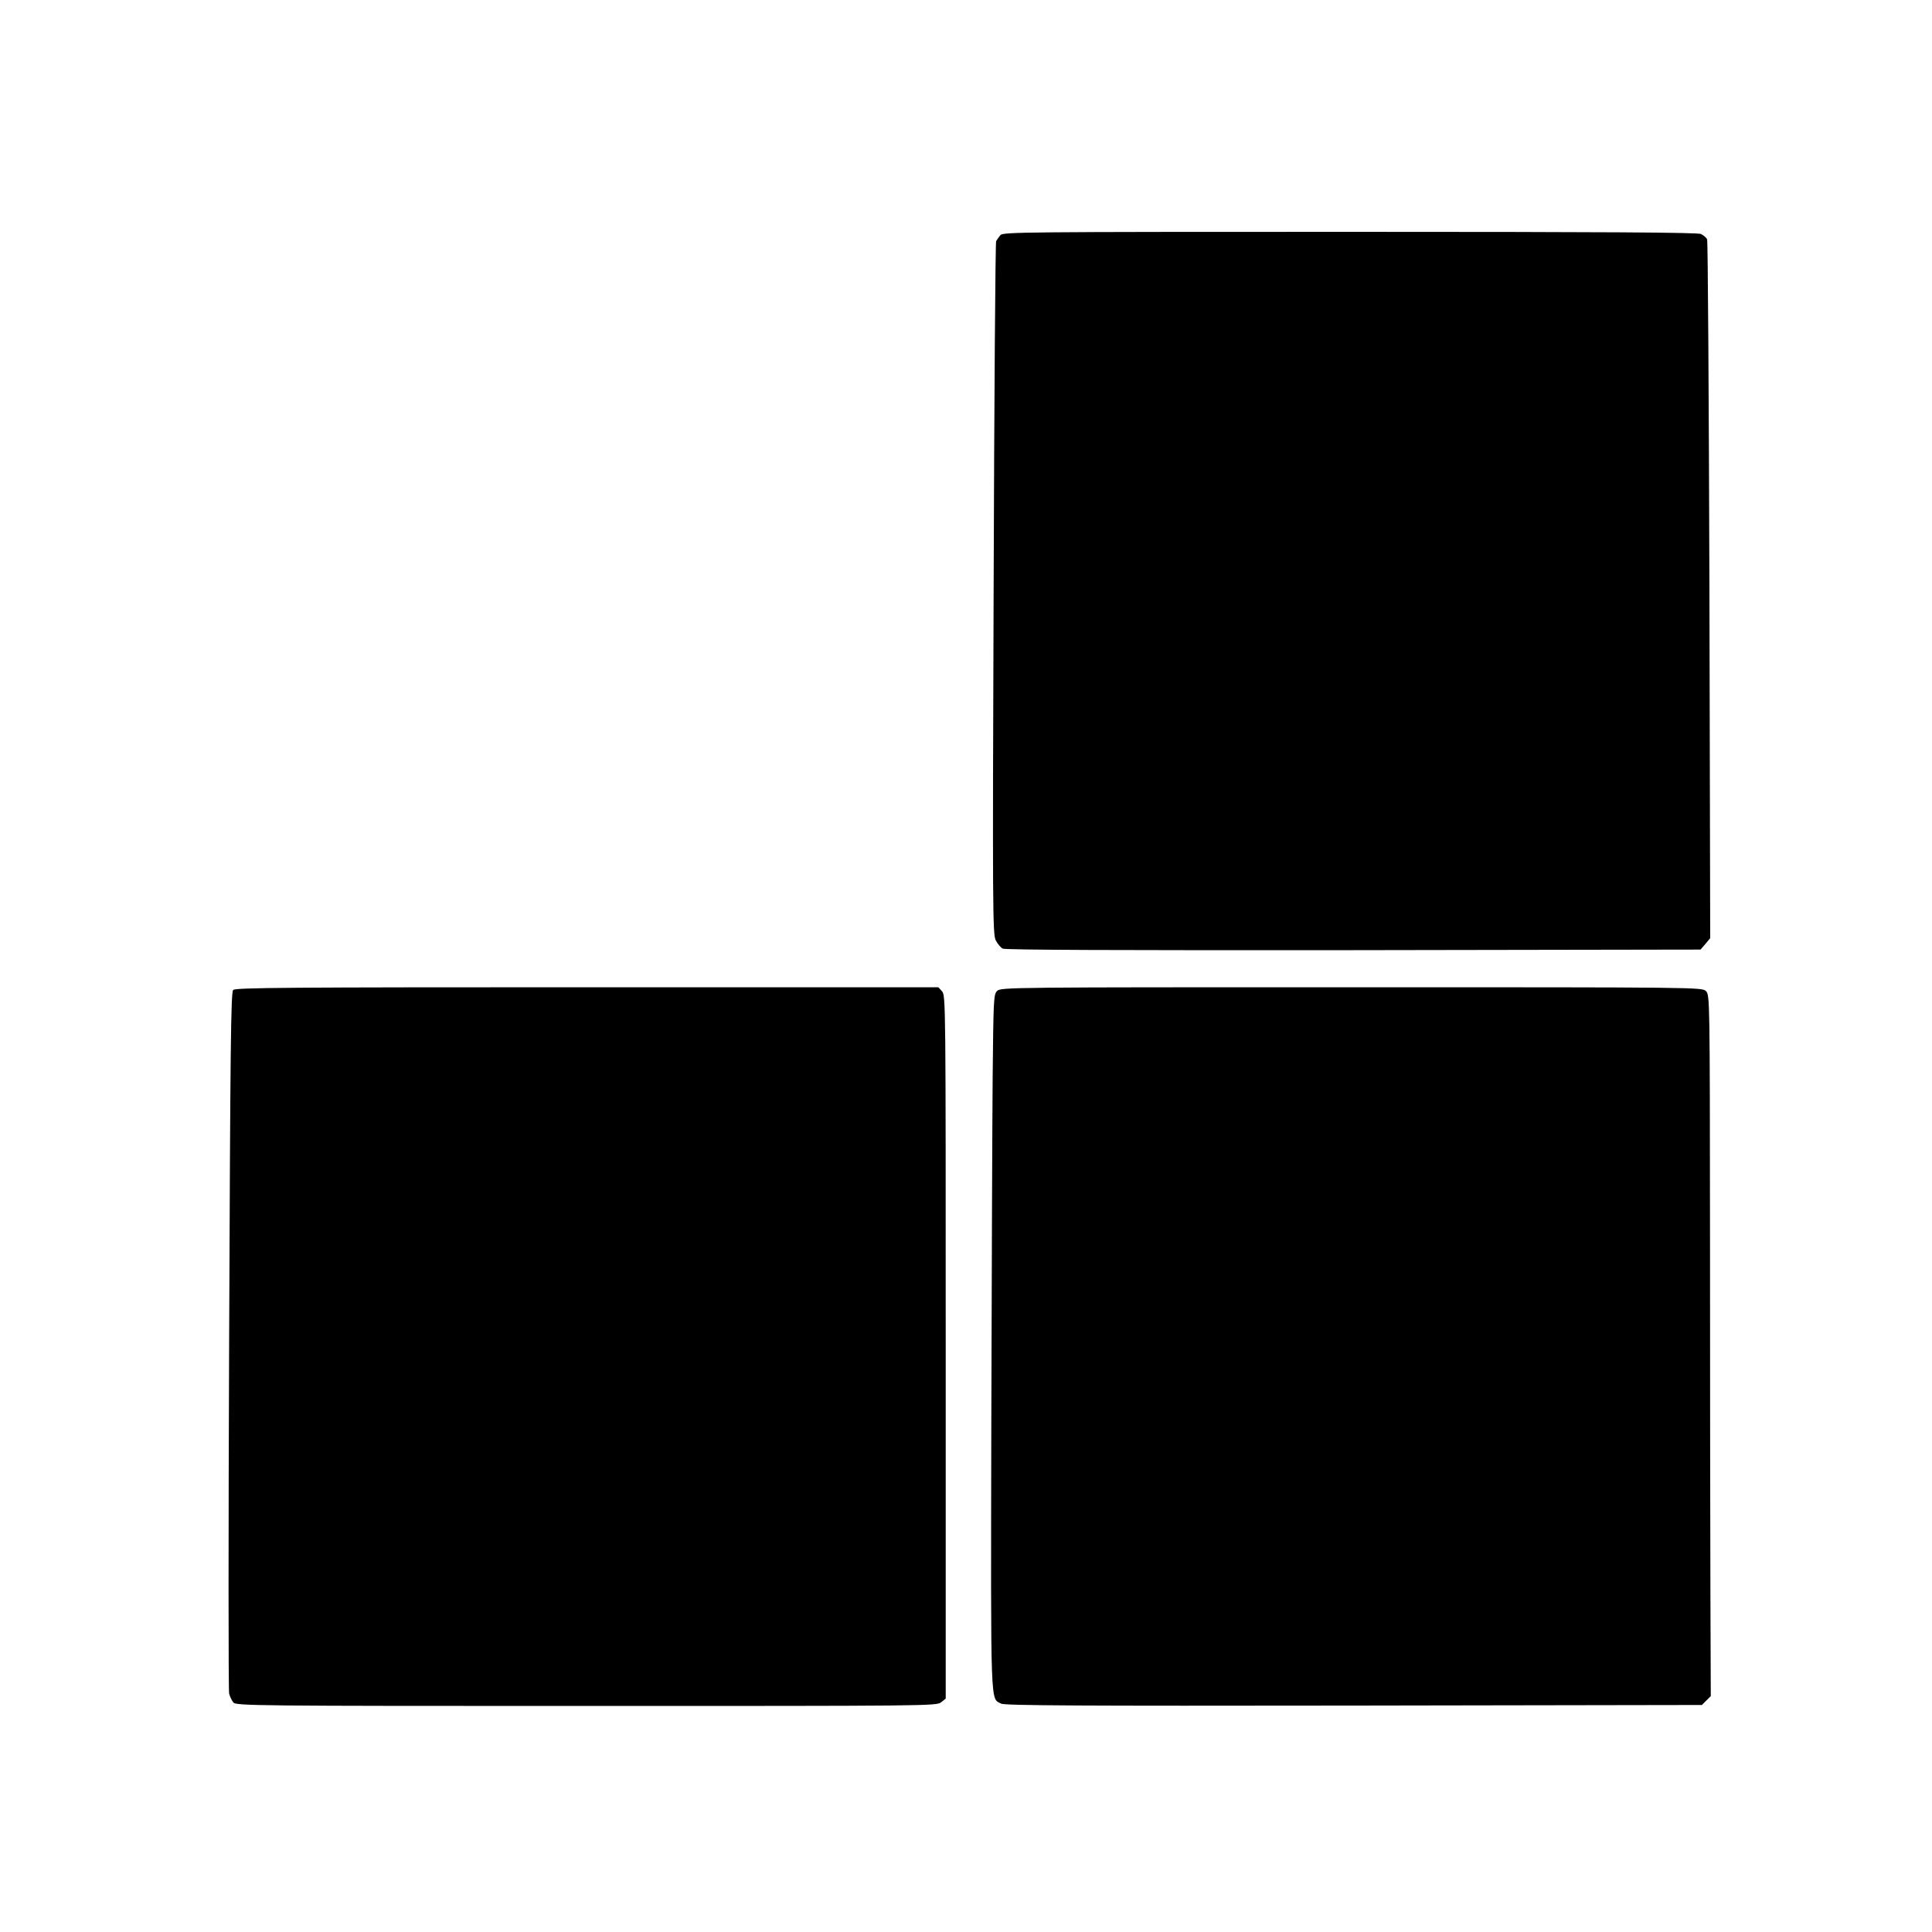
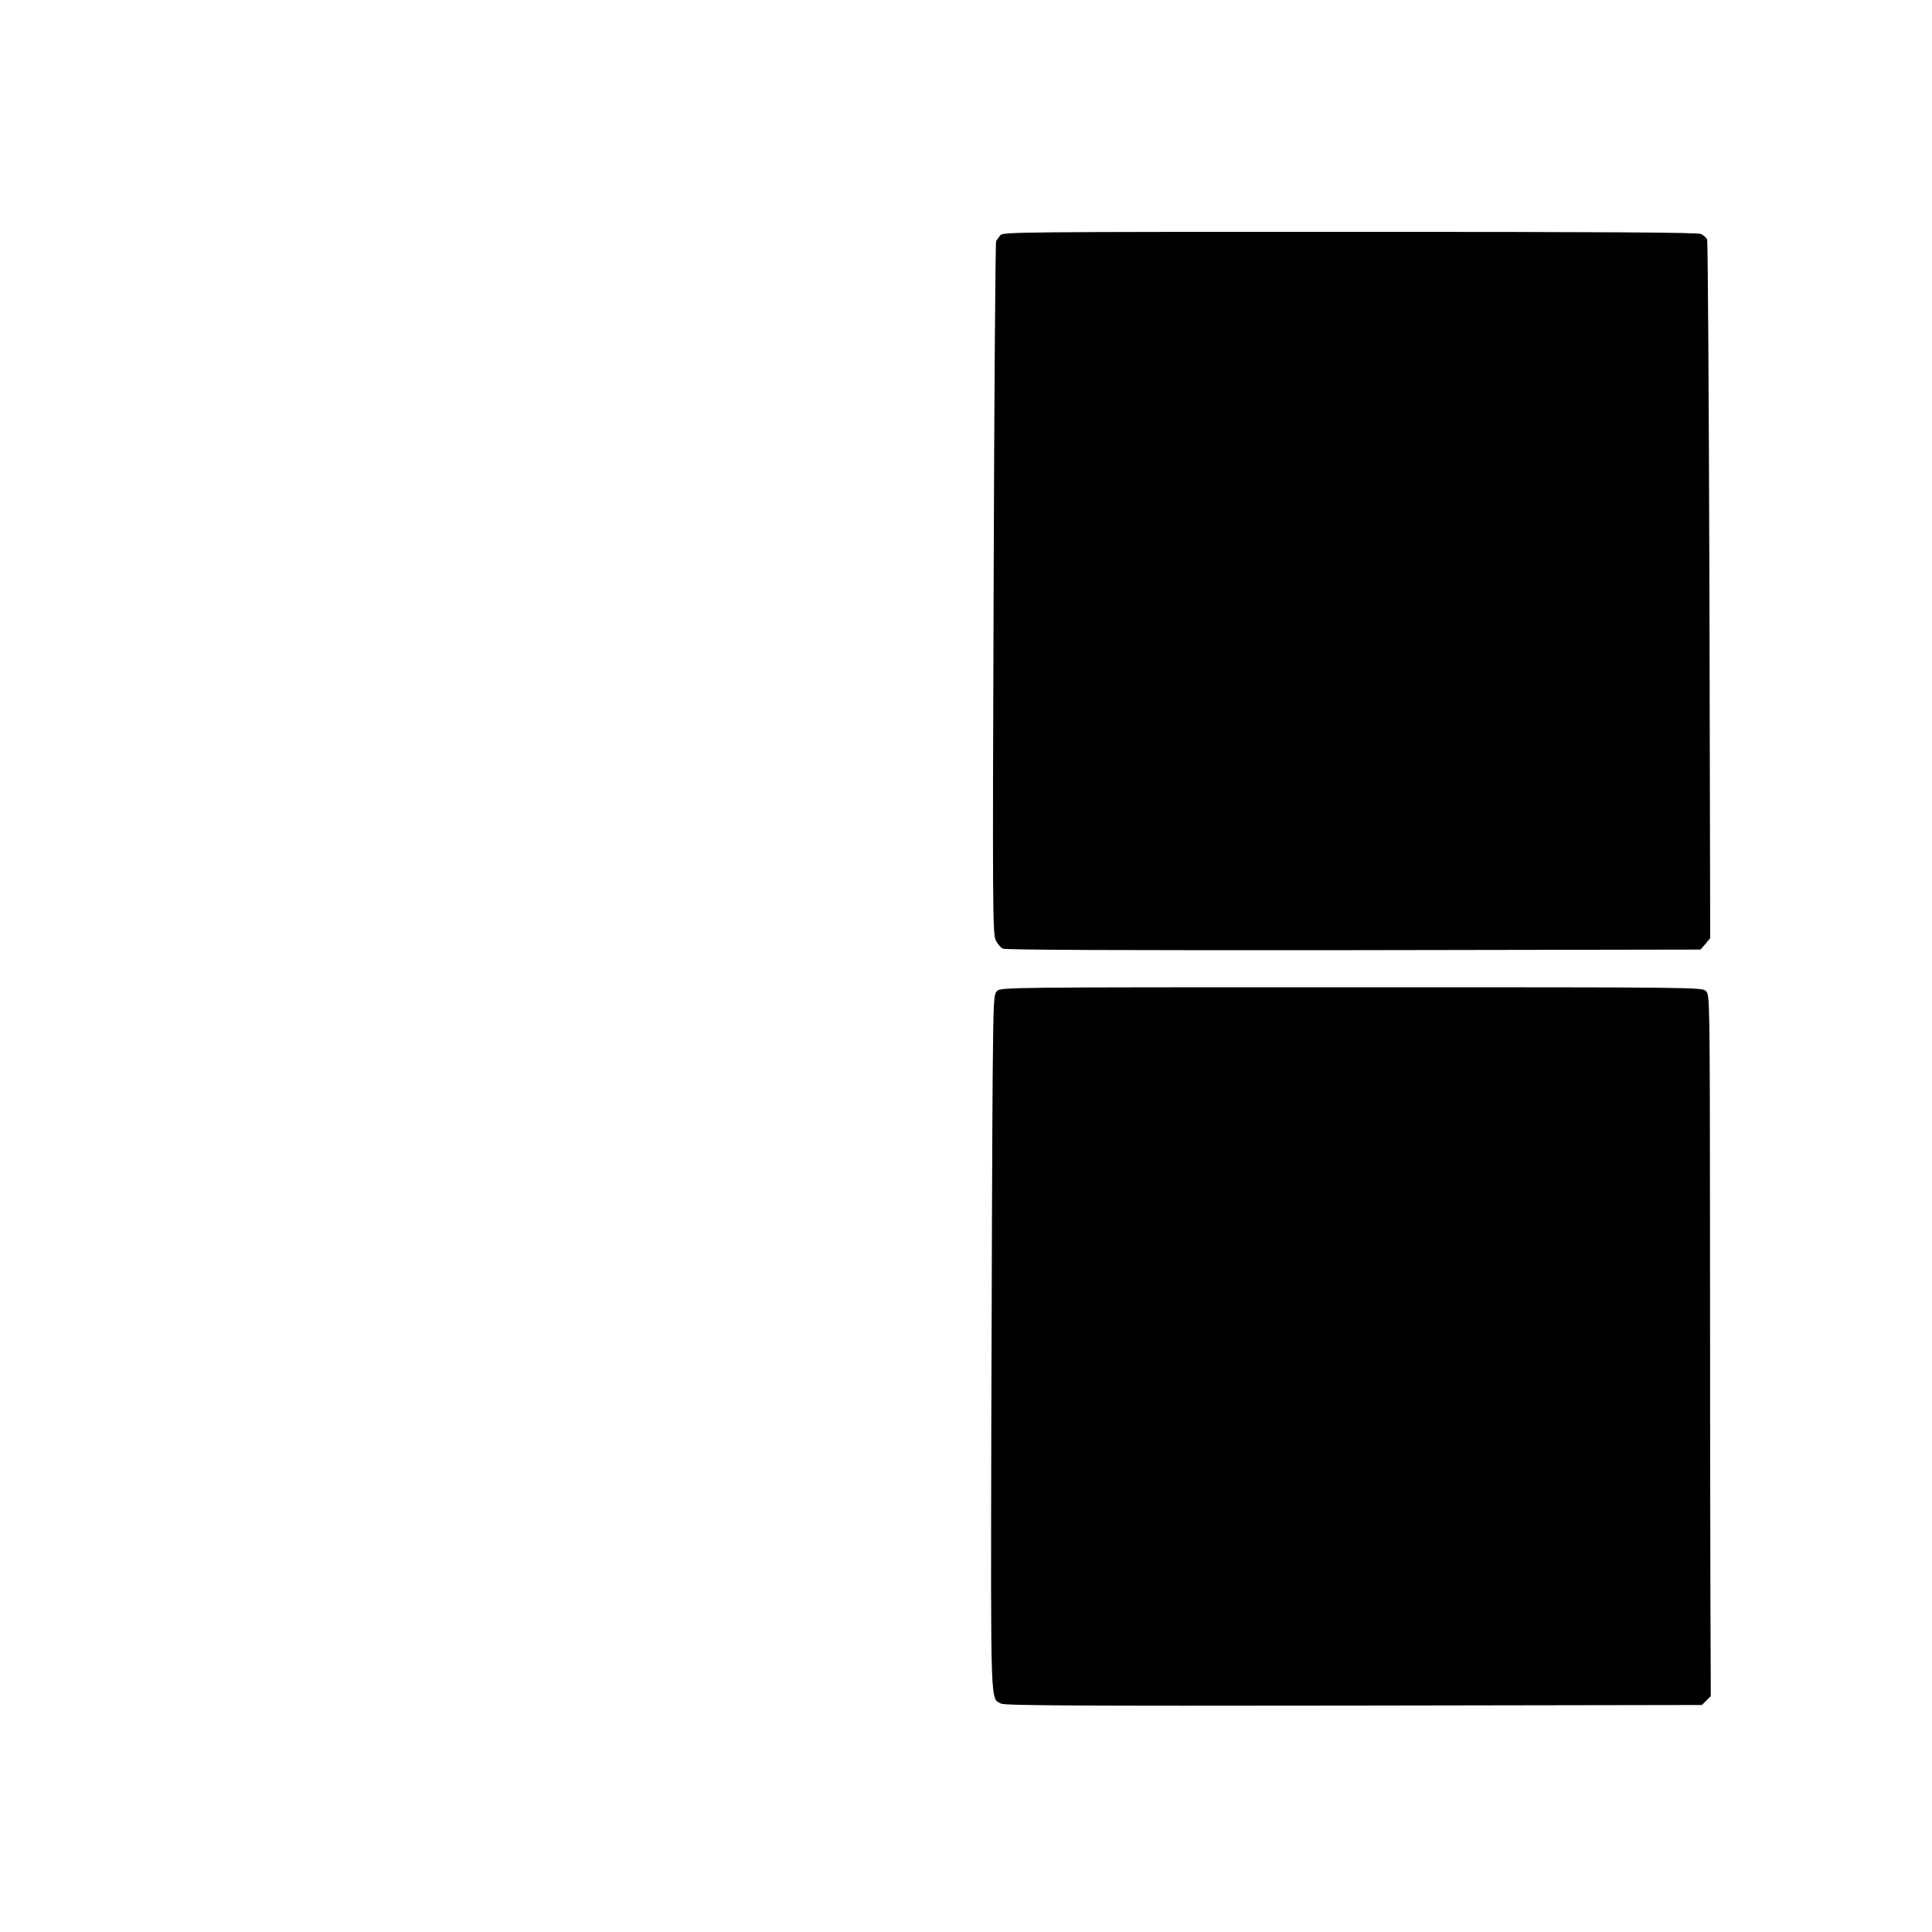
<svg xmlns="http://www.w3.org/2000/svg" version="1.0" width="1000pt" height="1000pt" viewBox="0 0 1000 1000" preserveAspectRatio="xMidYMid meet">
  <g transform="translate(0,1000) scale(0.1,-0.1)" fill="#000000" stroke="none">
    <path d="M5178 8783 c-8 -10 -18 -24 -22 -31 -4 -7 -10 -817 -13 -1800 -6 -1655 -5 -1789 11 -1819 9 -18 25 -37 36 -43 13 -7 589 -9 1815 -8 l1797 3 25 29 25 30 -4 1800 c-3 991 -8 1808 -12 1817 -4 9 -18 21 -32 28 -18 8 -501 11 -1818 11 -1695 0 -1794 -1 -1808 -17z" />
-     <path d="M1207 4876 c-12 -12 -15 -286 -21 -1814 -4 -990 -4 -1813 0 -1828 4 -16 14 -37 22 -46 14 -17 114 -18 1827 -18 1770 0 1813 0 1836 19 l24 19 0 1820 c0 1776 0 1820 -19 1841 l-19 21 -1818 0 c-1550 0 -1820 -2 -1832 -14z" />
    <path d="M5161 4871 c-18 -18 -19 -43 -23 -442 -2 -233 -5 -1043 -7 -1801 -3 -1495 -5 -1416 51 -1446 18 -10 410 -12 1825 -10 l1802 3 23 23 23 23 -2 552 c-1 304 -2 1120 -2 1815 -1 1248 -1 1262 -21 1282 -20 20 -33 20 -1835 20 -1767 0 -1815 0 -1834 -19z" />
  </g>
</svg>